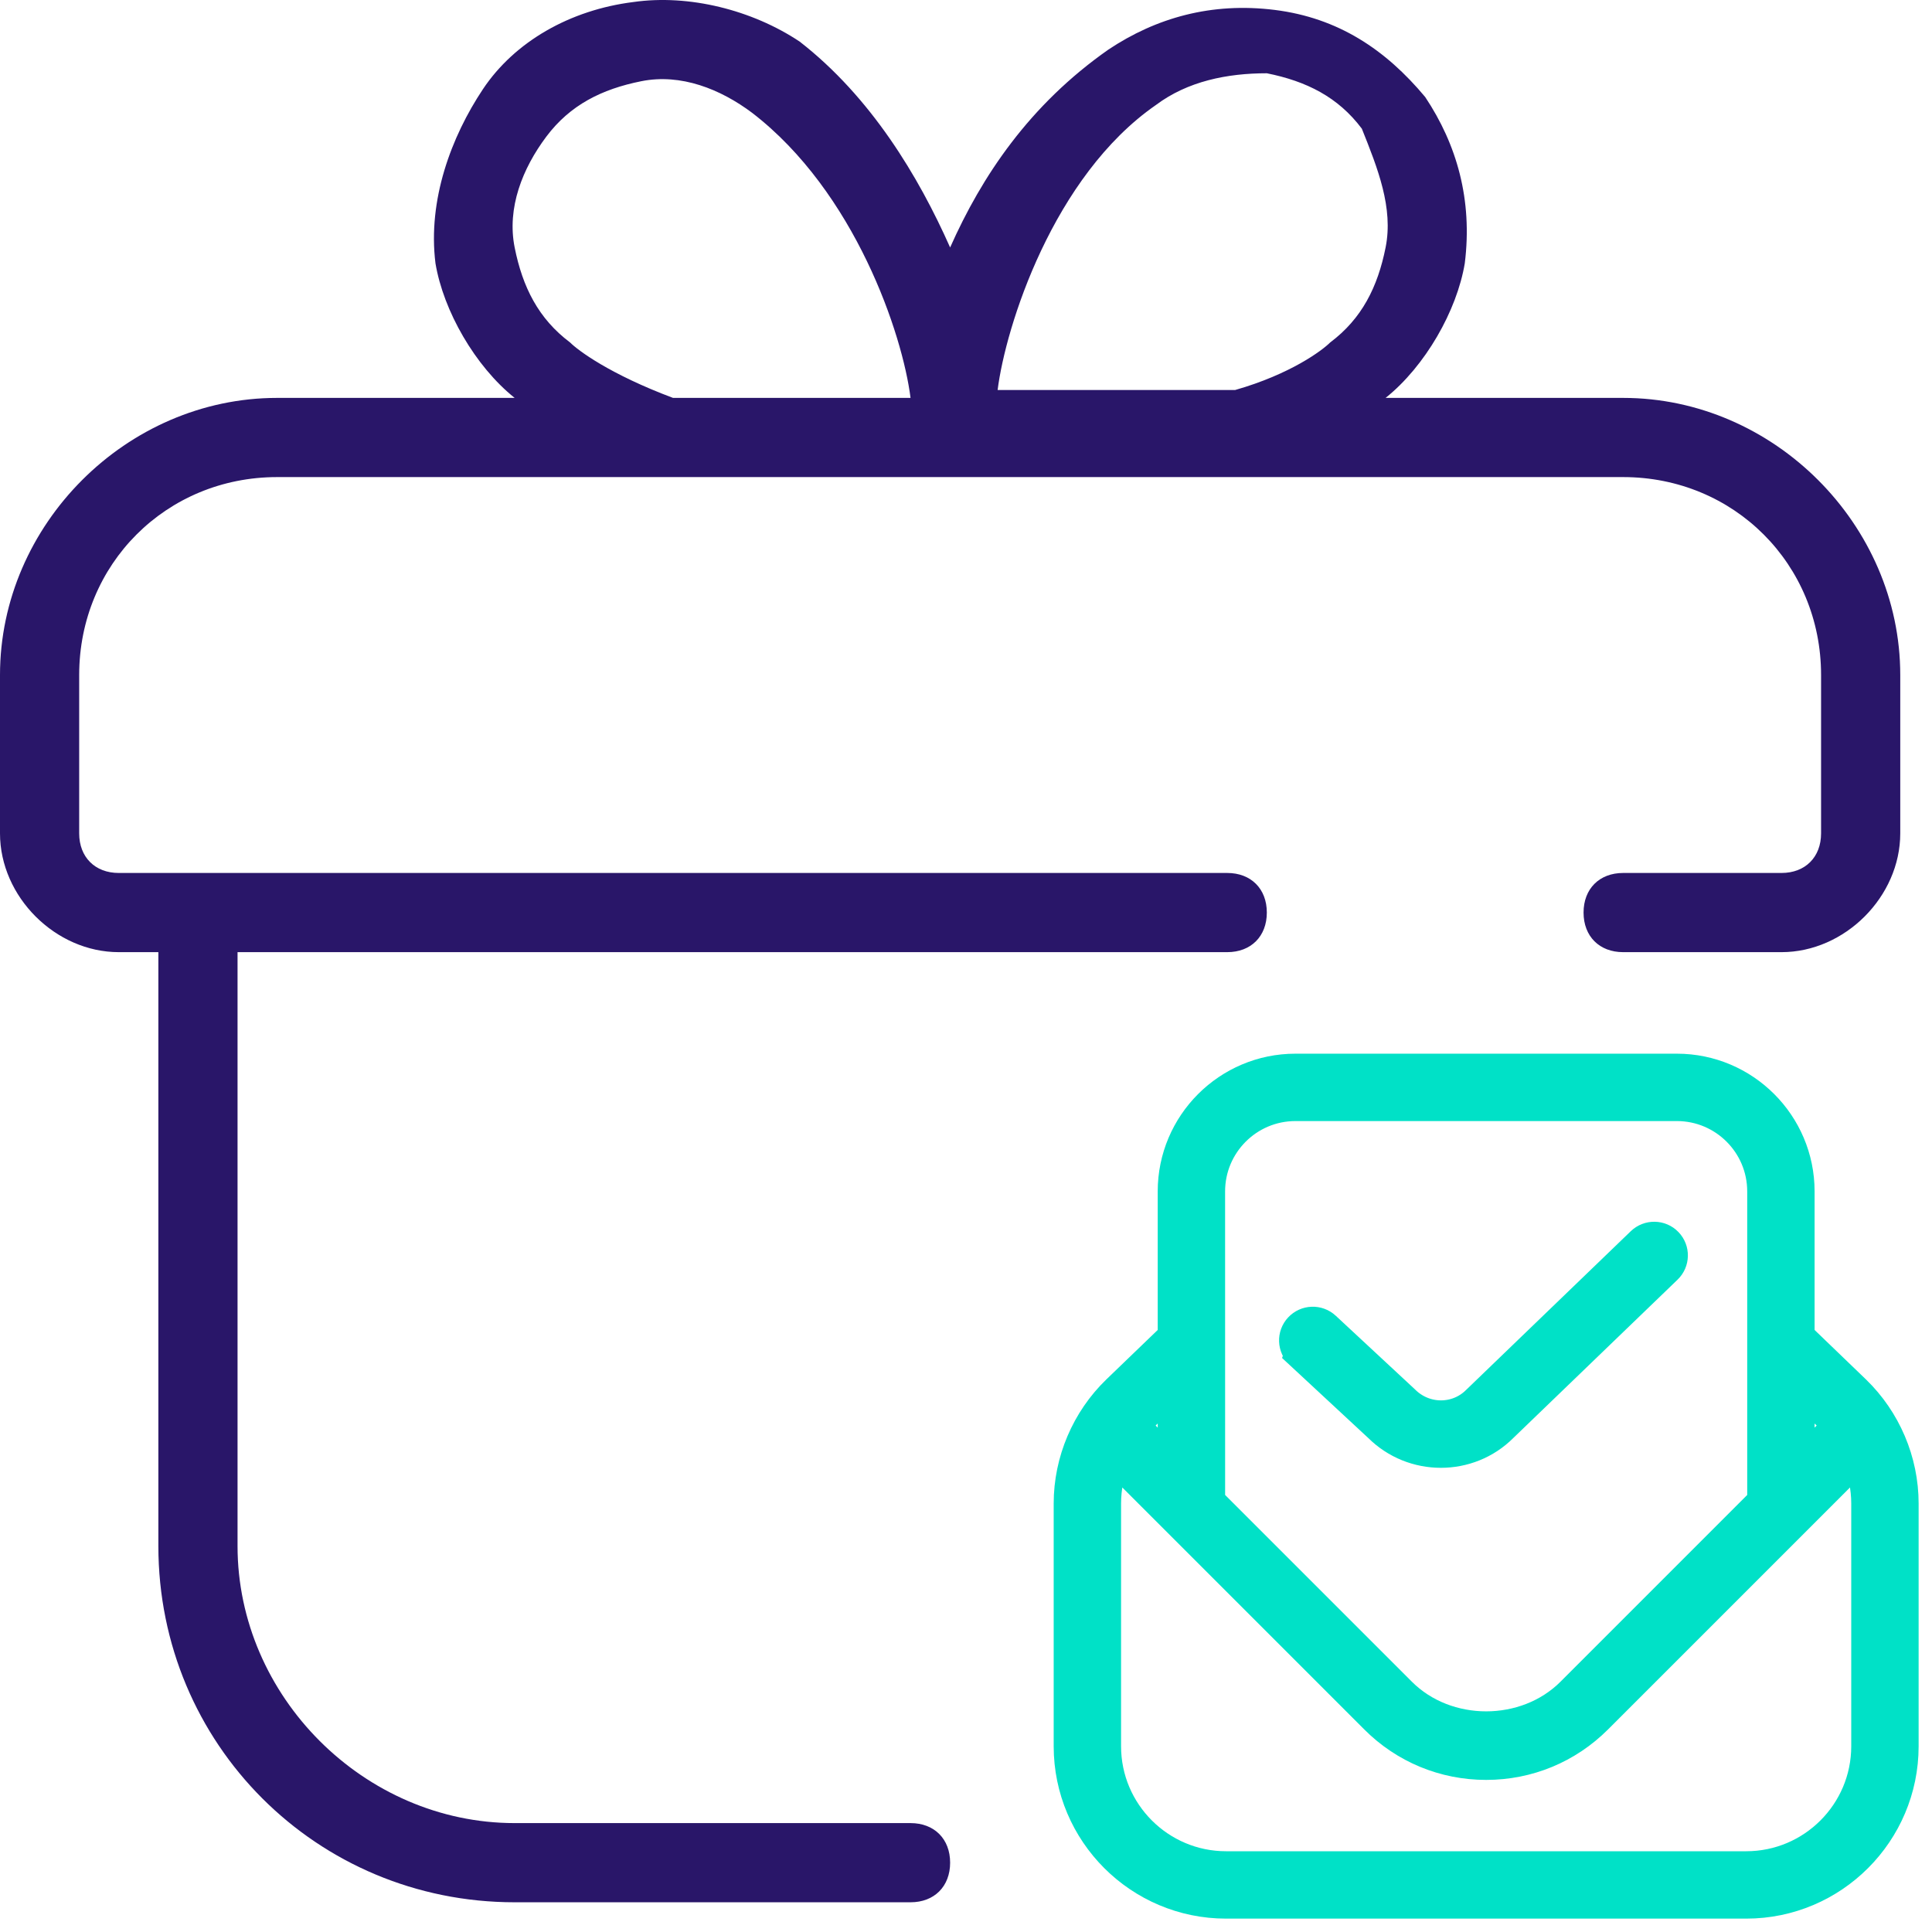
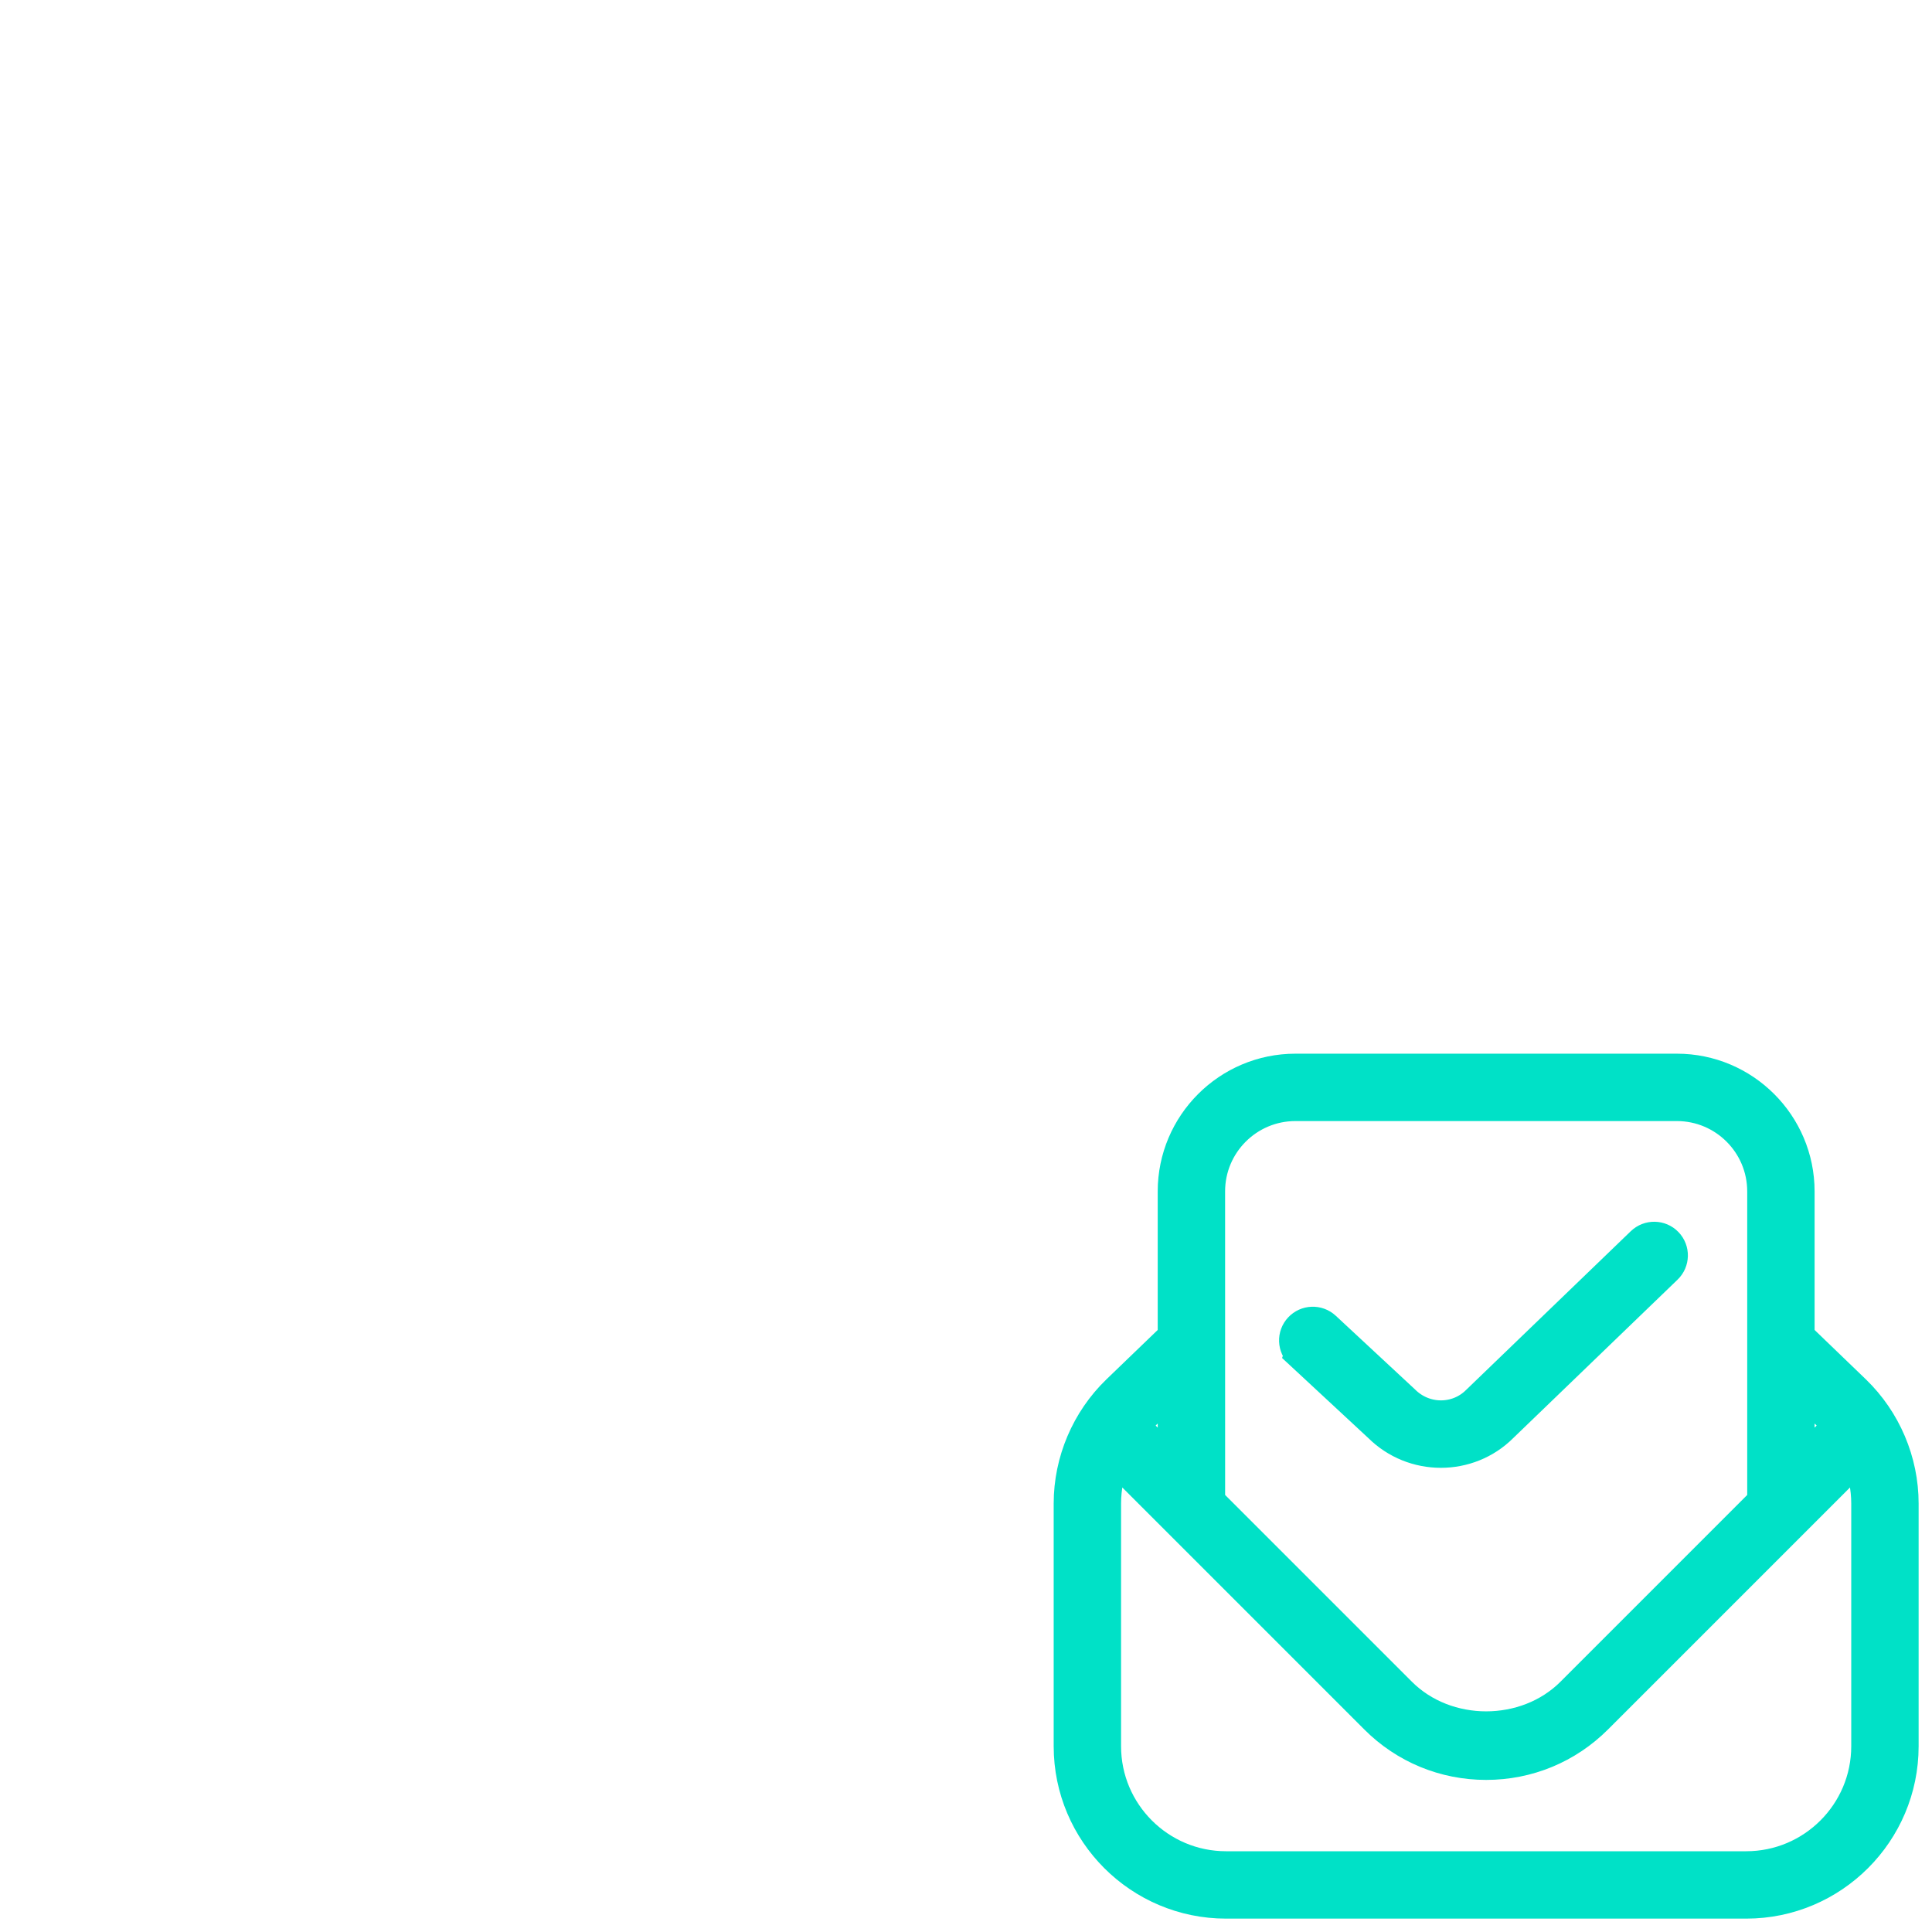
<svg xmlns="http://www.w3.org/2000/svg" width="65" height="65" viewBox="0 0 65 65" fill="none">
-   <path d="M54.609 13.387H46.617C47.949 12.322 49.015 10.457 49.281 8.859C49.547 6.727 49.015 4.863 47.949 3.264C46.617 1.666 45.019 0.601 42.888 0.334C40.757 0.068 38.892 0.601 37.294 1.666C34.63 3.531 33.032 5.928 31.966 8.326C30.901 5.928 29.302 3.264 26.905 1.4C25.306 0.334 23.175 -0.199 21.311 0.068C19.18 0.334 17.315 1.4 16.249 2.998C15.184 4.596 14.385 6.727 14.651 8.859C14.918 10.457 15.983 12.322 17.315 13.387H9.323C4.262 13.387 0 17.649 0 22.71V28.038C0 30.169 1.865 32.034 3.996 32.034H5.328V52.013C5.328 58.672 10.655 64 17.315 64H30.634C31.433 64 31.966 63.467 31.966 62.668C31.966 61.869 31.433 61.336 30.634 61.336H17.315C12.254 61.336 7.992 57.074 7.992 52.013V32.034H41.289C42.089 32.034 42.621 31.501 42.621 30.702C42.621 29.903 42.089 29.37 41.289 29.37H3.996C3.197 29.37 2.664 28.837 2.664 28.038V22.71C2.664 18.981 5.594 16.051 9.323 16.051H54.609C58.338 16.051 61.268 18.981 61.268 22.71V28.038C61.268 28.837 60.736 29.37 59.936 29.37H54.609C53.809 29.37 53.277 29.903 53.277 30.702C53.277 31.501 53.809 32.034 54.609 32.034H59.936C62.067 32.034 63.932 30.169 63.932 28.038V22.71C63.932 17.649 59.67 13.387 54.609 13.387ZM22.643 13.387C20.512 12.588 19.446 11.789 19.18 11.522C18.114 10.723 17.581 9.658 17.315 8.326C17.049 6.994 17.581 5.662 18.381 4.596C19.18 3.531 20.245 2.998 21.577 2.732C22.909 2.465 24.241 2.998 25.306 3.797C28.77 6.461 30.368 11.256 30.634 13.387H22.643ZM46.617 8.326C46.351 9.658 45.818 10.723 44.752 11.522C44.486 11.789 43.421 12.588 41.556 13.121H33.564C33.831 10.99 35.429 5.928 38.892 3.531C39.958 2.732 41.289 2.465 42.621 2.465C43.953 2.732 45.019 3.264 45.818 4.33C46.351 5.662 46.884 6.994 46.617 8.326Z" fill="#291669" />
  <path d="M62.394 46.803L60.5 44.979V40.083C60.5 37.832 58.668 36 56.417 36H43.583C41.332 36 39.5 37.832 39.5 40.083V44.979L37.606 46.803C36.586 47.788 36 49.165 36 50.583V58.75C36 61.645 38.355 64 41.25 64H58.75C61.645 64 64 61.645 64 58.75V50.583C64 49.165 63.414 47.788 62.394 46.803ZM61.585 47.645C61.692 47.748 61.778 47.871 61.873 47.985L60.5 49.358V46.599L61.585 47.645ZM40.667 40.083C40.667 38.474 41.974 37.167 43.583 37.167H56.417C58.026 37.167 59.333 38.474 59.333 40.083V50.524L52.888 56.97C51.345 58.512 48.656 58.512 47.114 56.97L40.668 50.524L40.667 40.083ZM39.5 46.599V49.358L38.127 47.985C38.221 47.871 38.306 47.748 38.415 47.645L39.5 46.599ZM62.833 58.75C62.833 61.002 61.002 62.833 58.75 62.833H41.25C38.998 62.833 37.167 61.002 37.167 58.75V50.583C37.167 50.036 37.28 49.496 37.49 48.998L46.288 57.796C47.279 58.788 48.596 59.333 50 59.333C51.404 59.333 52.721 58.787 53.712 57.796L62.51 48.998C62.72 49.496 62.833 50.036 62.833 50.583V58.75ZM43.769 45.523C43.533 45.304 43.519 44.935 43.74 44.699C43.96 44.464 44.329 44.45 44.565 44.669L47.222 47.139C47.919 47.836 49.029 47.837 49.712 47.154L55.249 41.817C55.48 41.596 55.85 41.6 56.074 41.833C56.297 42.064 56.291 42.434 56.057 42.658L50.529 47.987C49.966 48.551 49.222 48.833 48.476 48.833C47.731 48.833 46.982 48.55 46.411 47.98L43.768 45.526L43.769 45.523Z" fill="#00E1C7" stroke="#00E1C7" stroke-width="1.1" />
</svg>